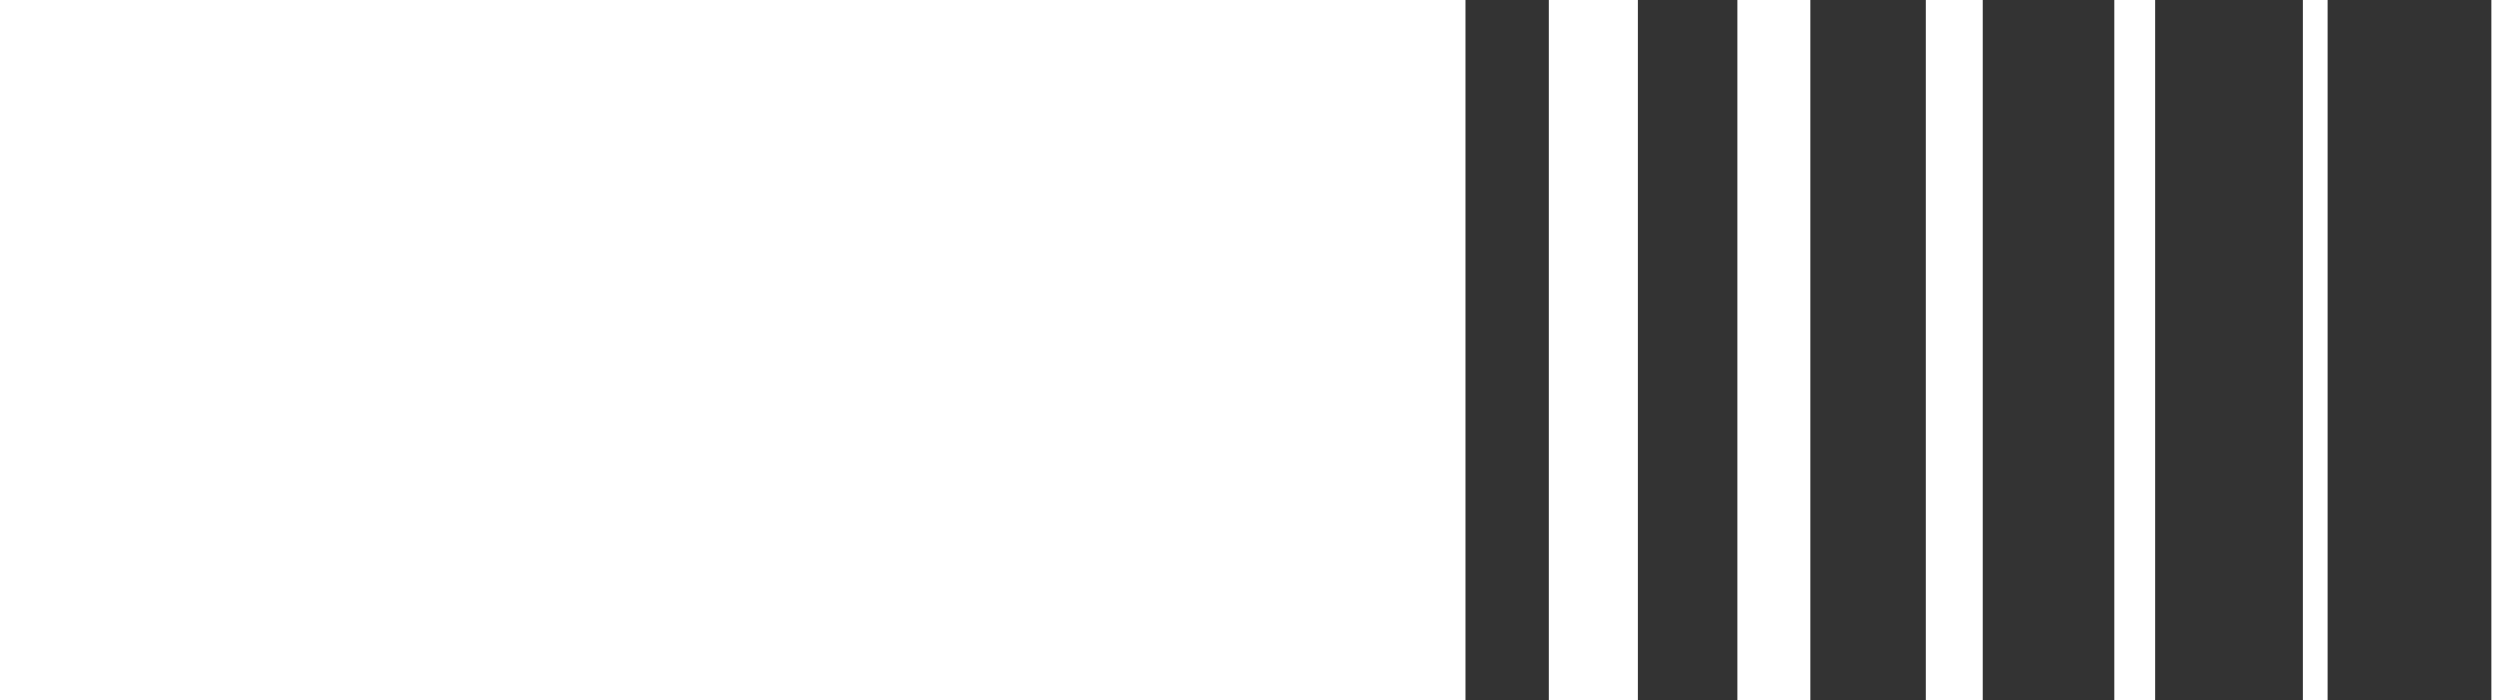
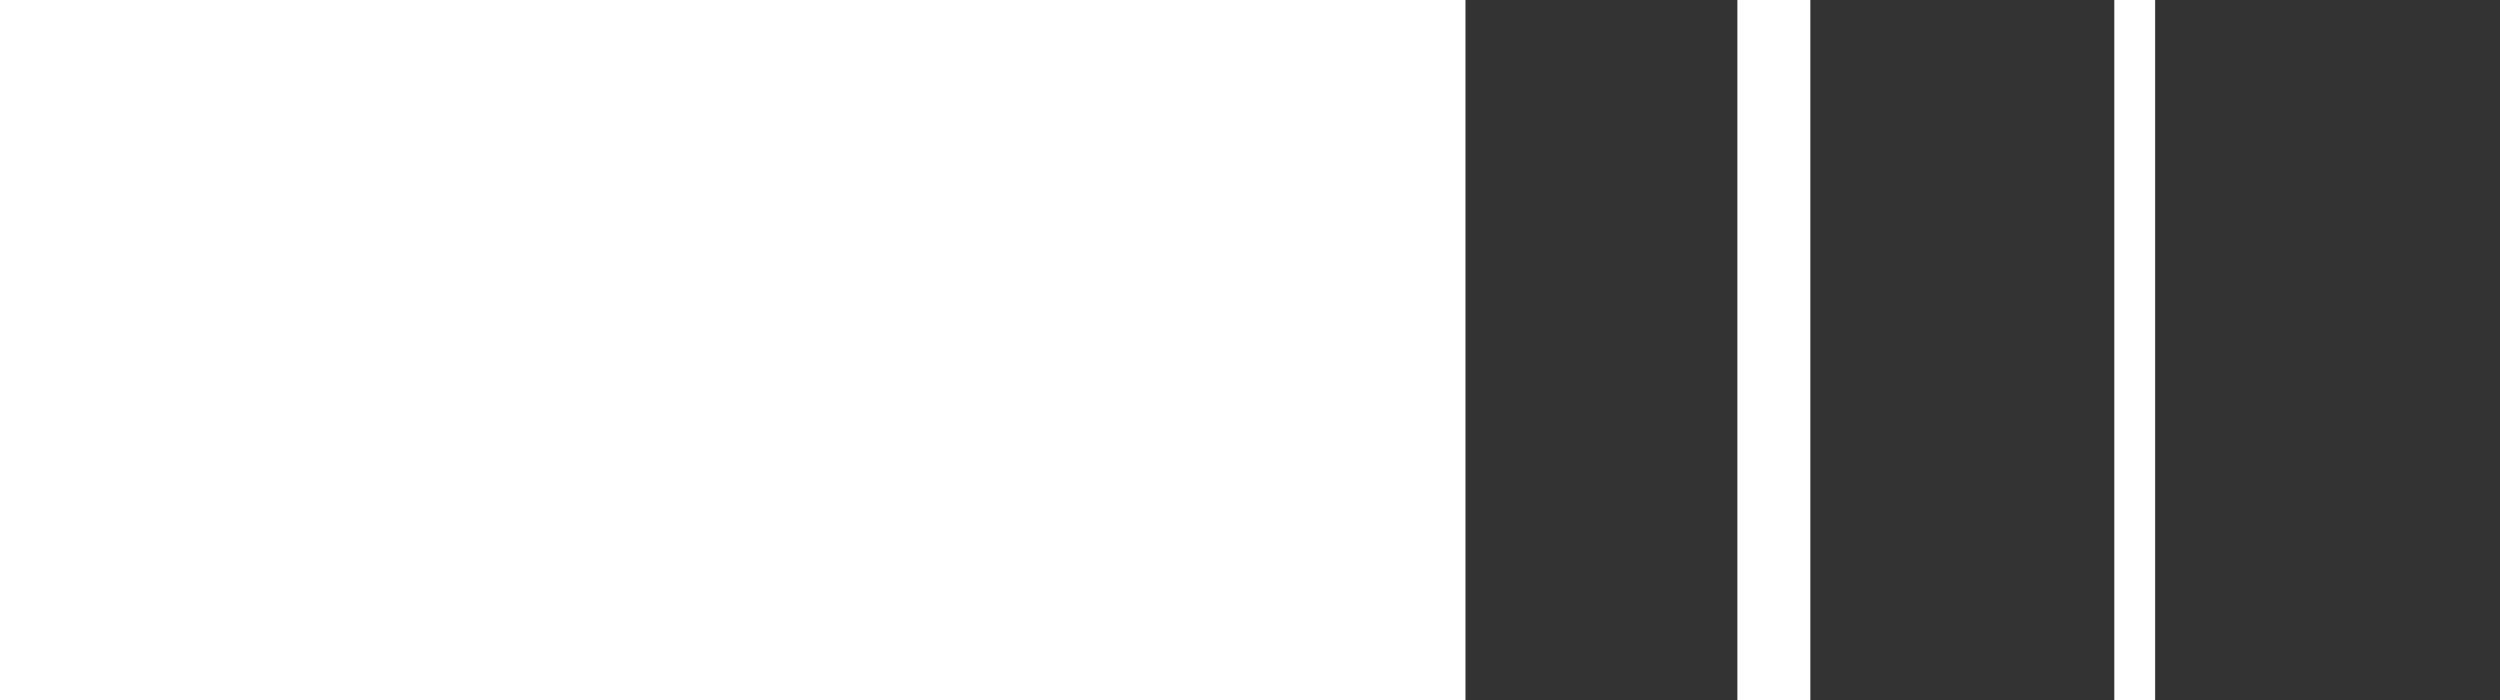
<svg xmlns="http://www.w3.org/2000/svg" width="432" height="121" viewBox="0 0 432 121" fill="none">
  <rect x="0" y="0" width="432" height="121" fill="#333333" stroke="none" />
  <path d="M253.235 121L253.235 0L0 0L0 121L253.235 121Z" fill="white" />
-   <path d="M283.025 121V5.90244e-07L267.637 2.85355e-07L267.637 121H283.025Z" fill="white" />
  <path d="M312.827 121V1.18072e-06L300.221 9.30949e-07V121H312.827Z" fill="white" />
-   <path d="M342.617 121V1.77096e-06L332.781 1.57608e-06L332.781 121H342.617Z" fill="white" />
  <path d="M372.408 121V2.36121e-06L365.353 2.22144e-06L365.353 121H372.408Z" fill="white" />
-   <path d="M402.21 121V2.95169e-06L397.937 2.86703e-06L397.937 121H402.21Z" fill="white" />
-   <path d="M432 121L432 3.54193e-06L430.509 3.51239e-06L430.509 121H432Z" fill="white" />
</svg>